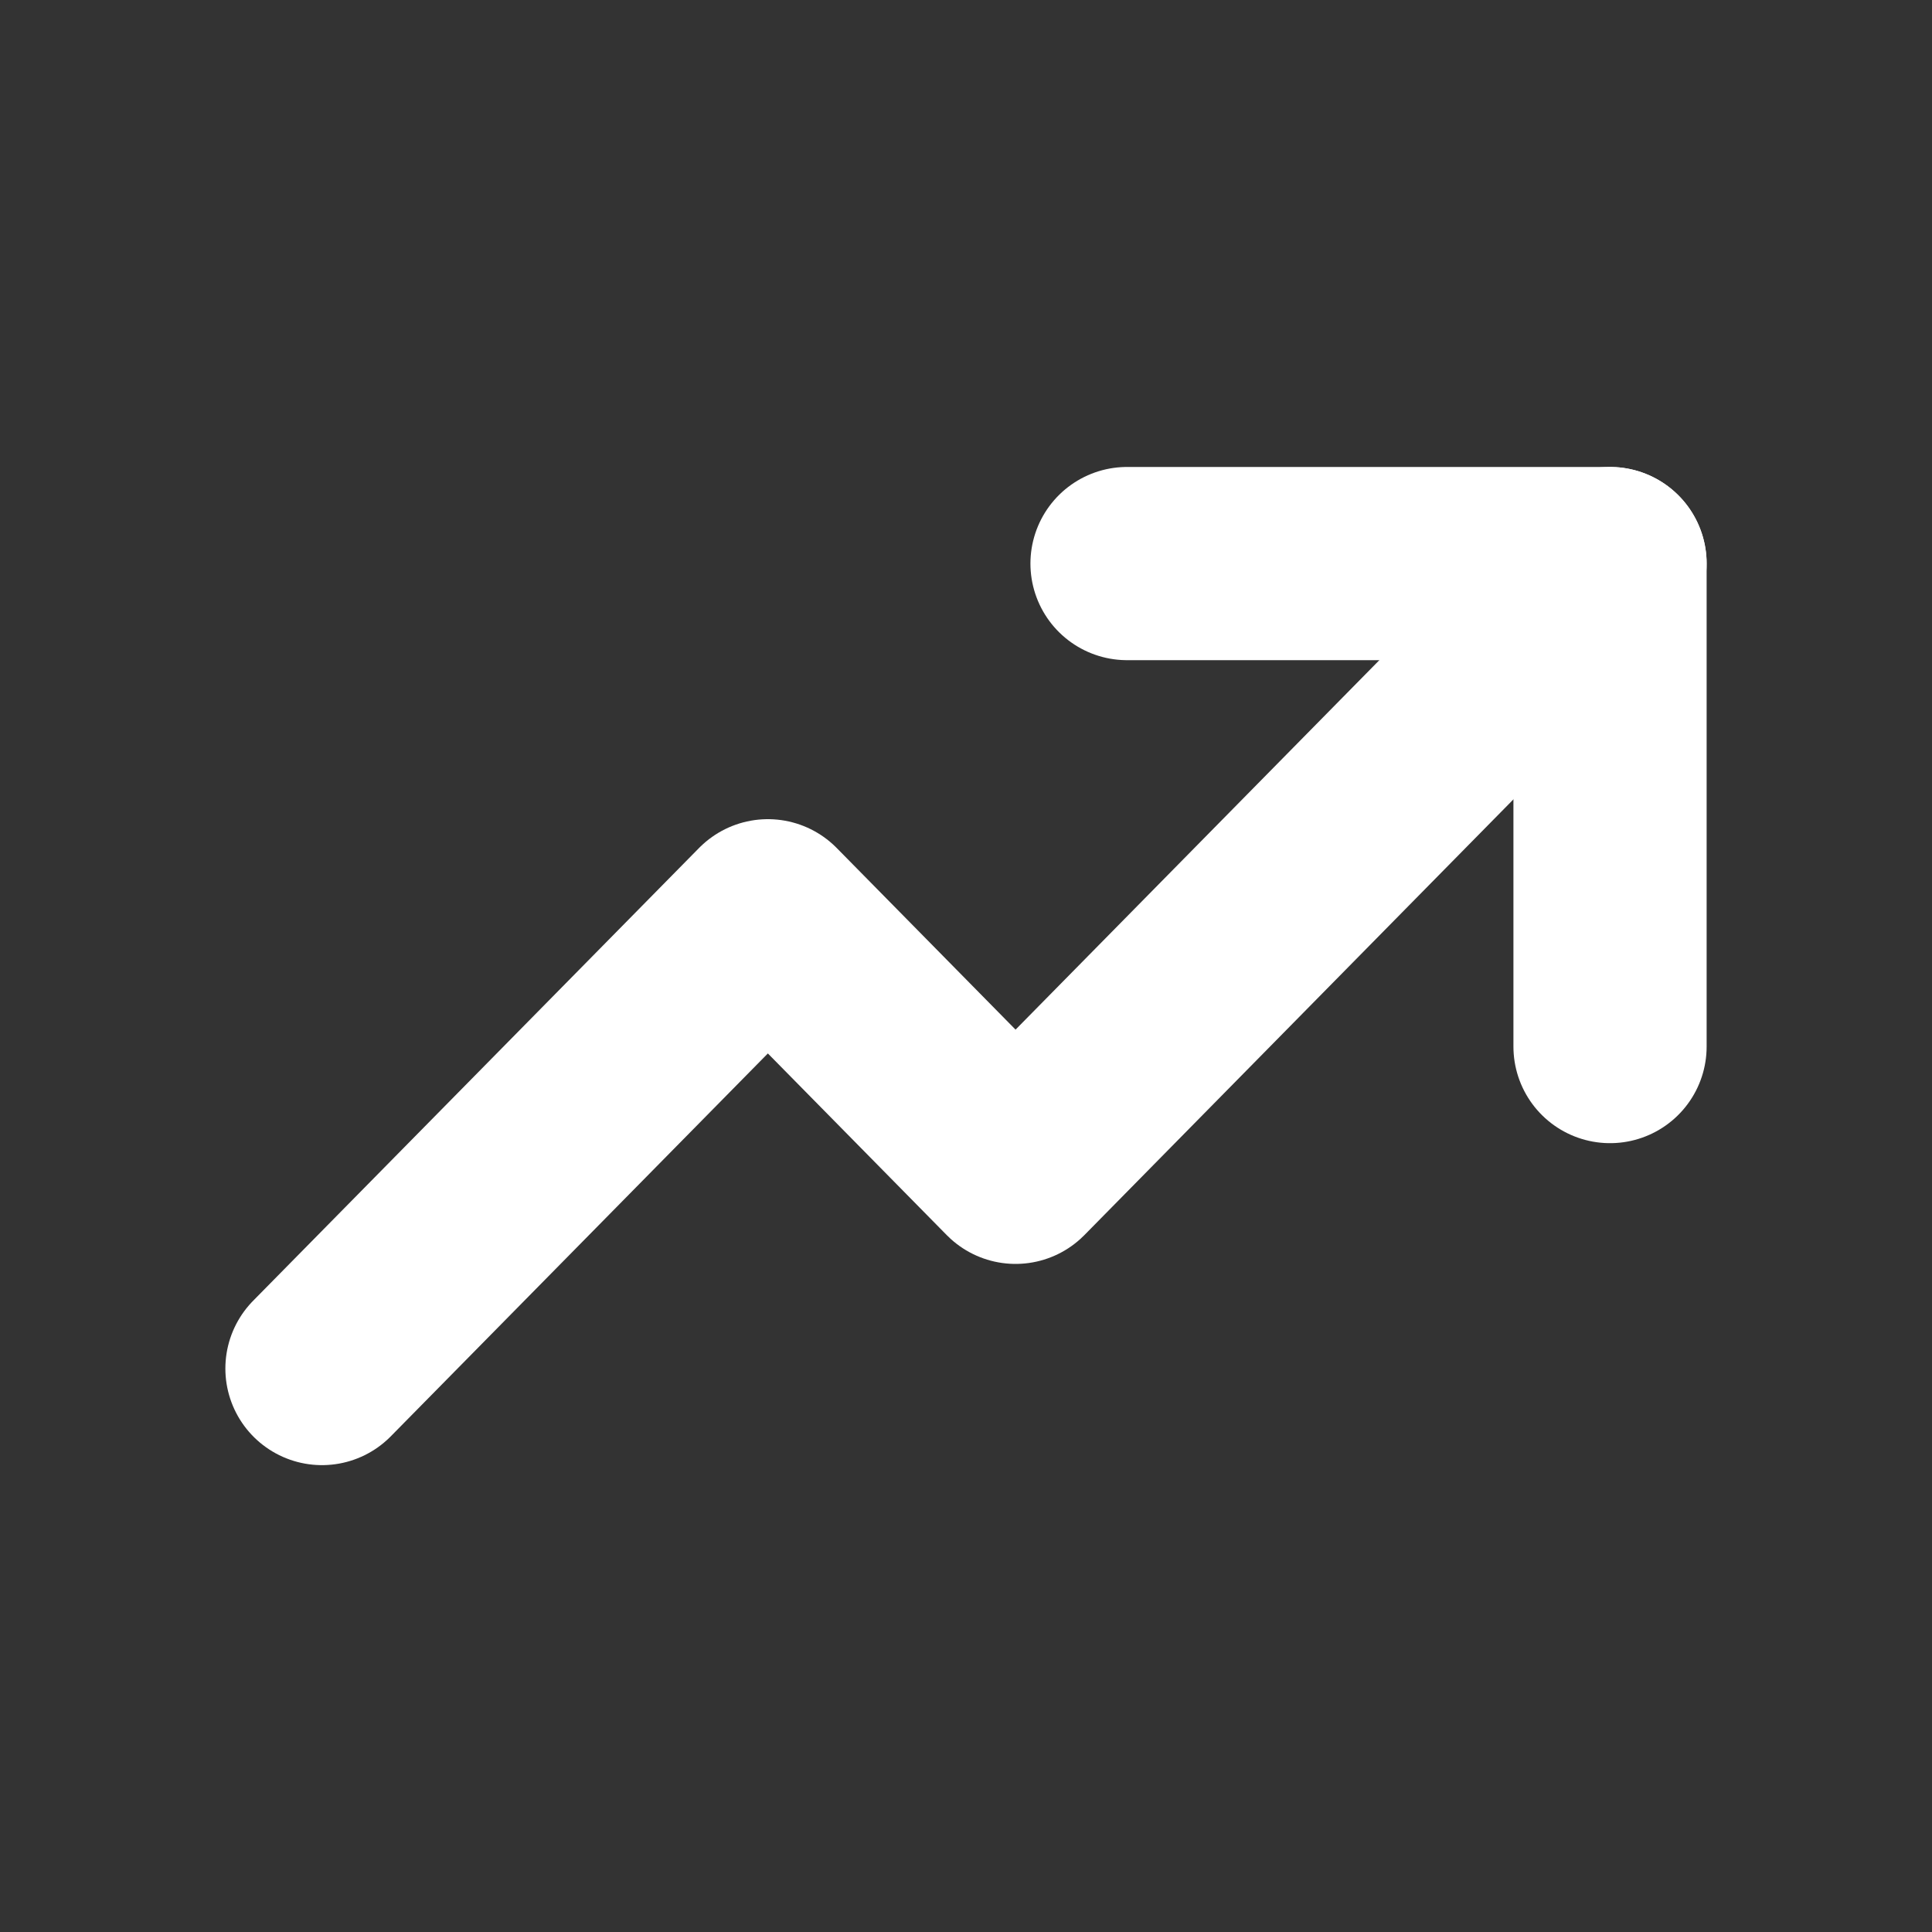
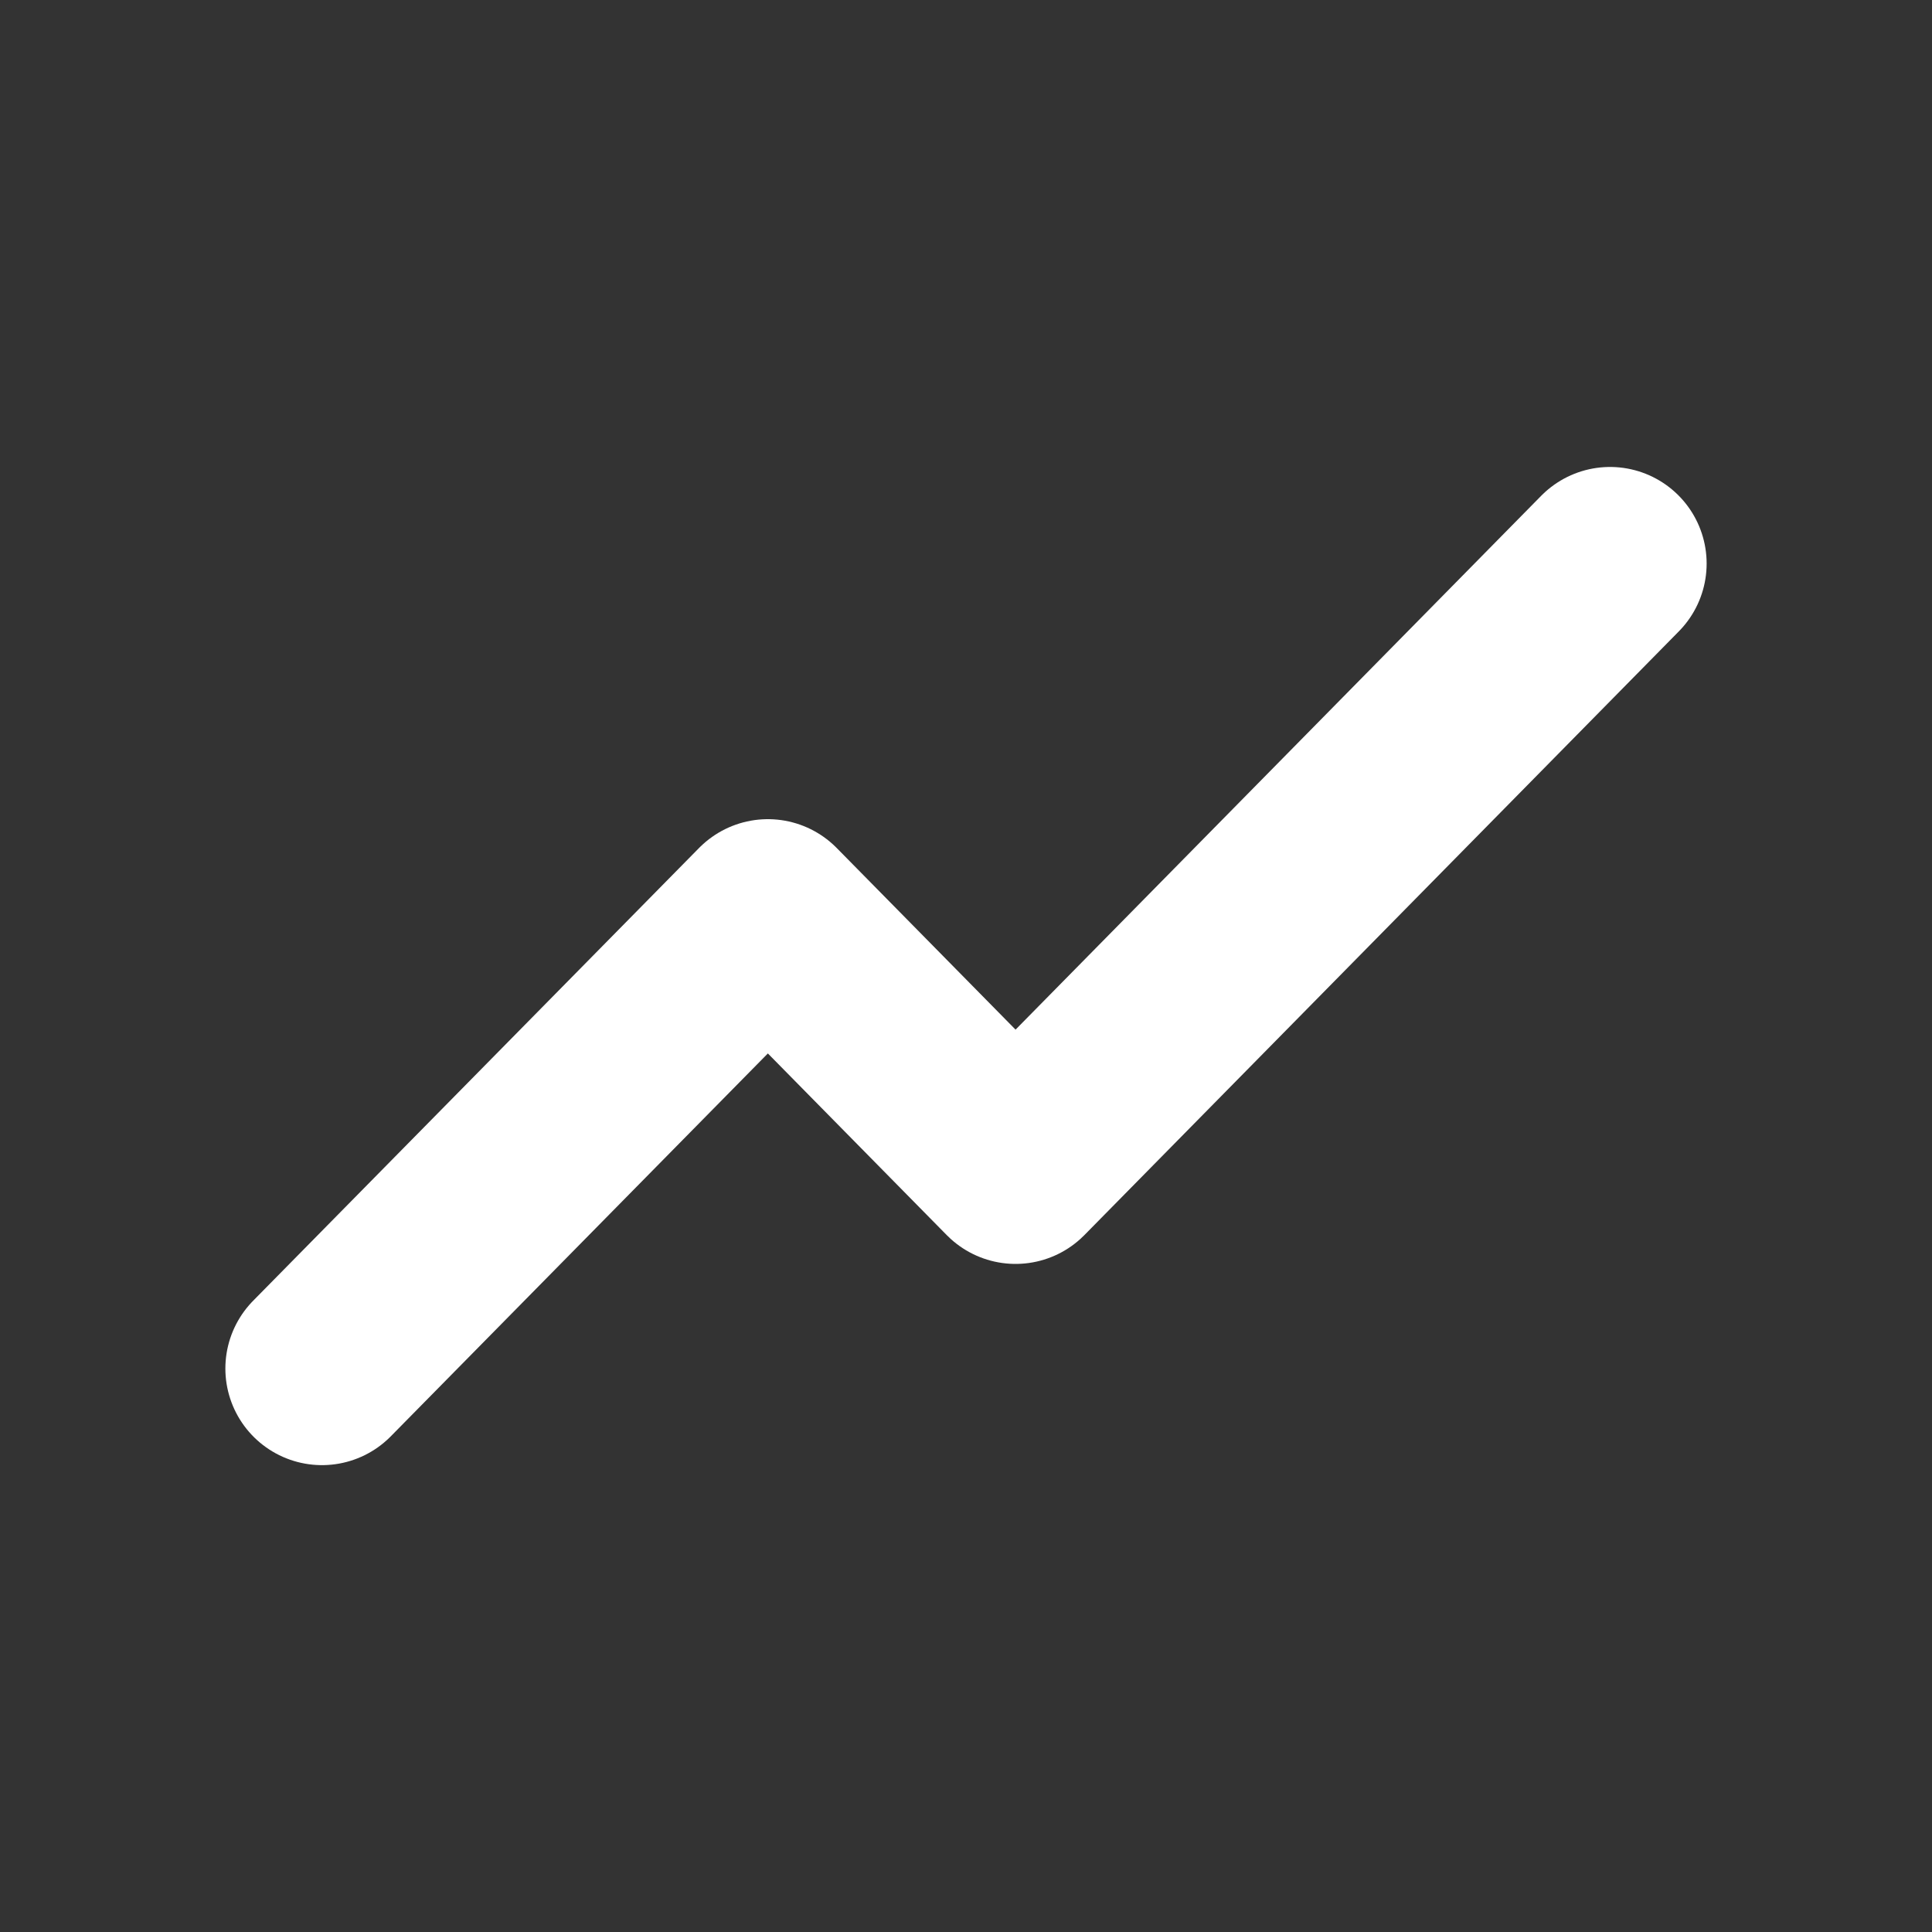
<svg xmlns="http://www.w3.org/2000/svg" width="20" height="20" viewBox="0 0 20 20" fill="none">
  <rect x="0" y="0" width="20" height="20" fill="#333333" stroke="none" />
  <path d="M16.667 5.834L10.513 12.084L7.949 9.48L3.333 14.167" stroke="white" stroke-width="2" stroke-linecap="round" stroke-linejoin="round" />
-   <path d="M16.667 10.834V5.834H11.667" stroke="white" stroke-width="2" stroke-linecap="round" stroke-linejoin="round" />
</svg>